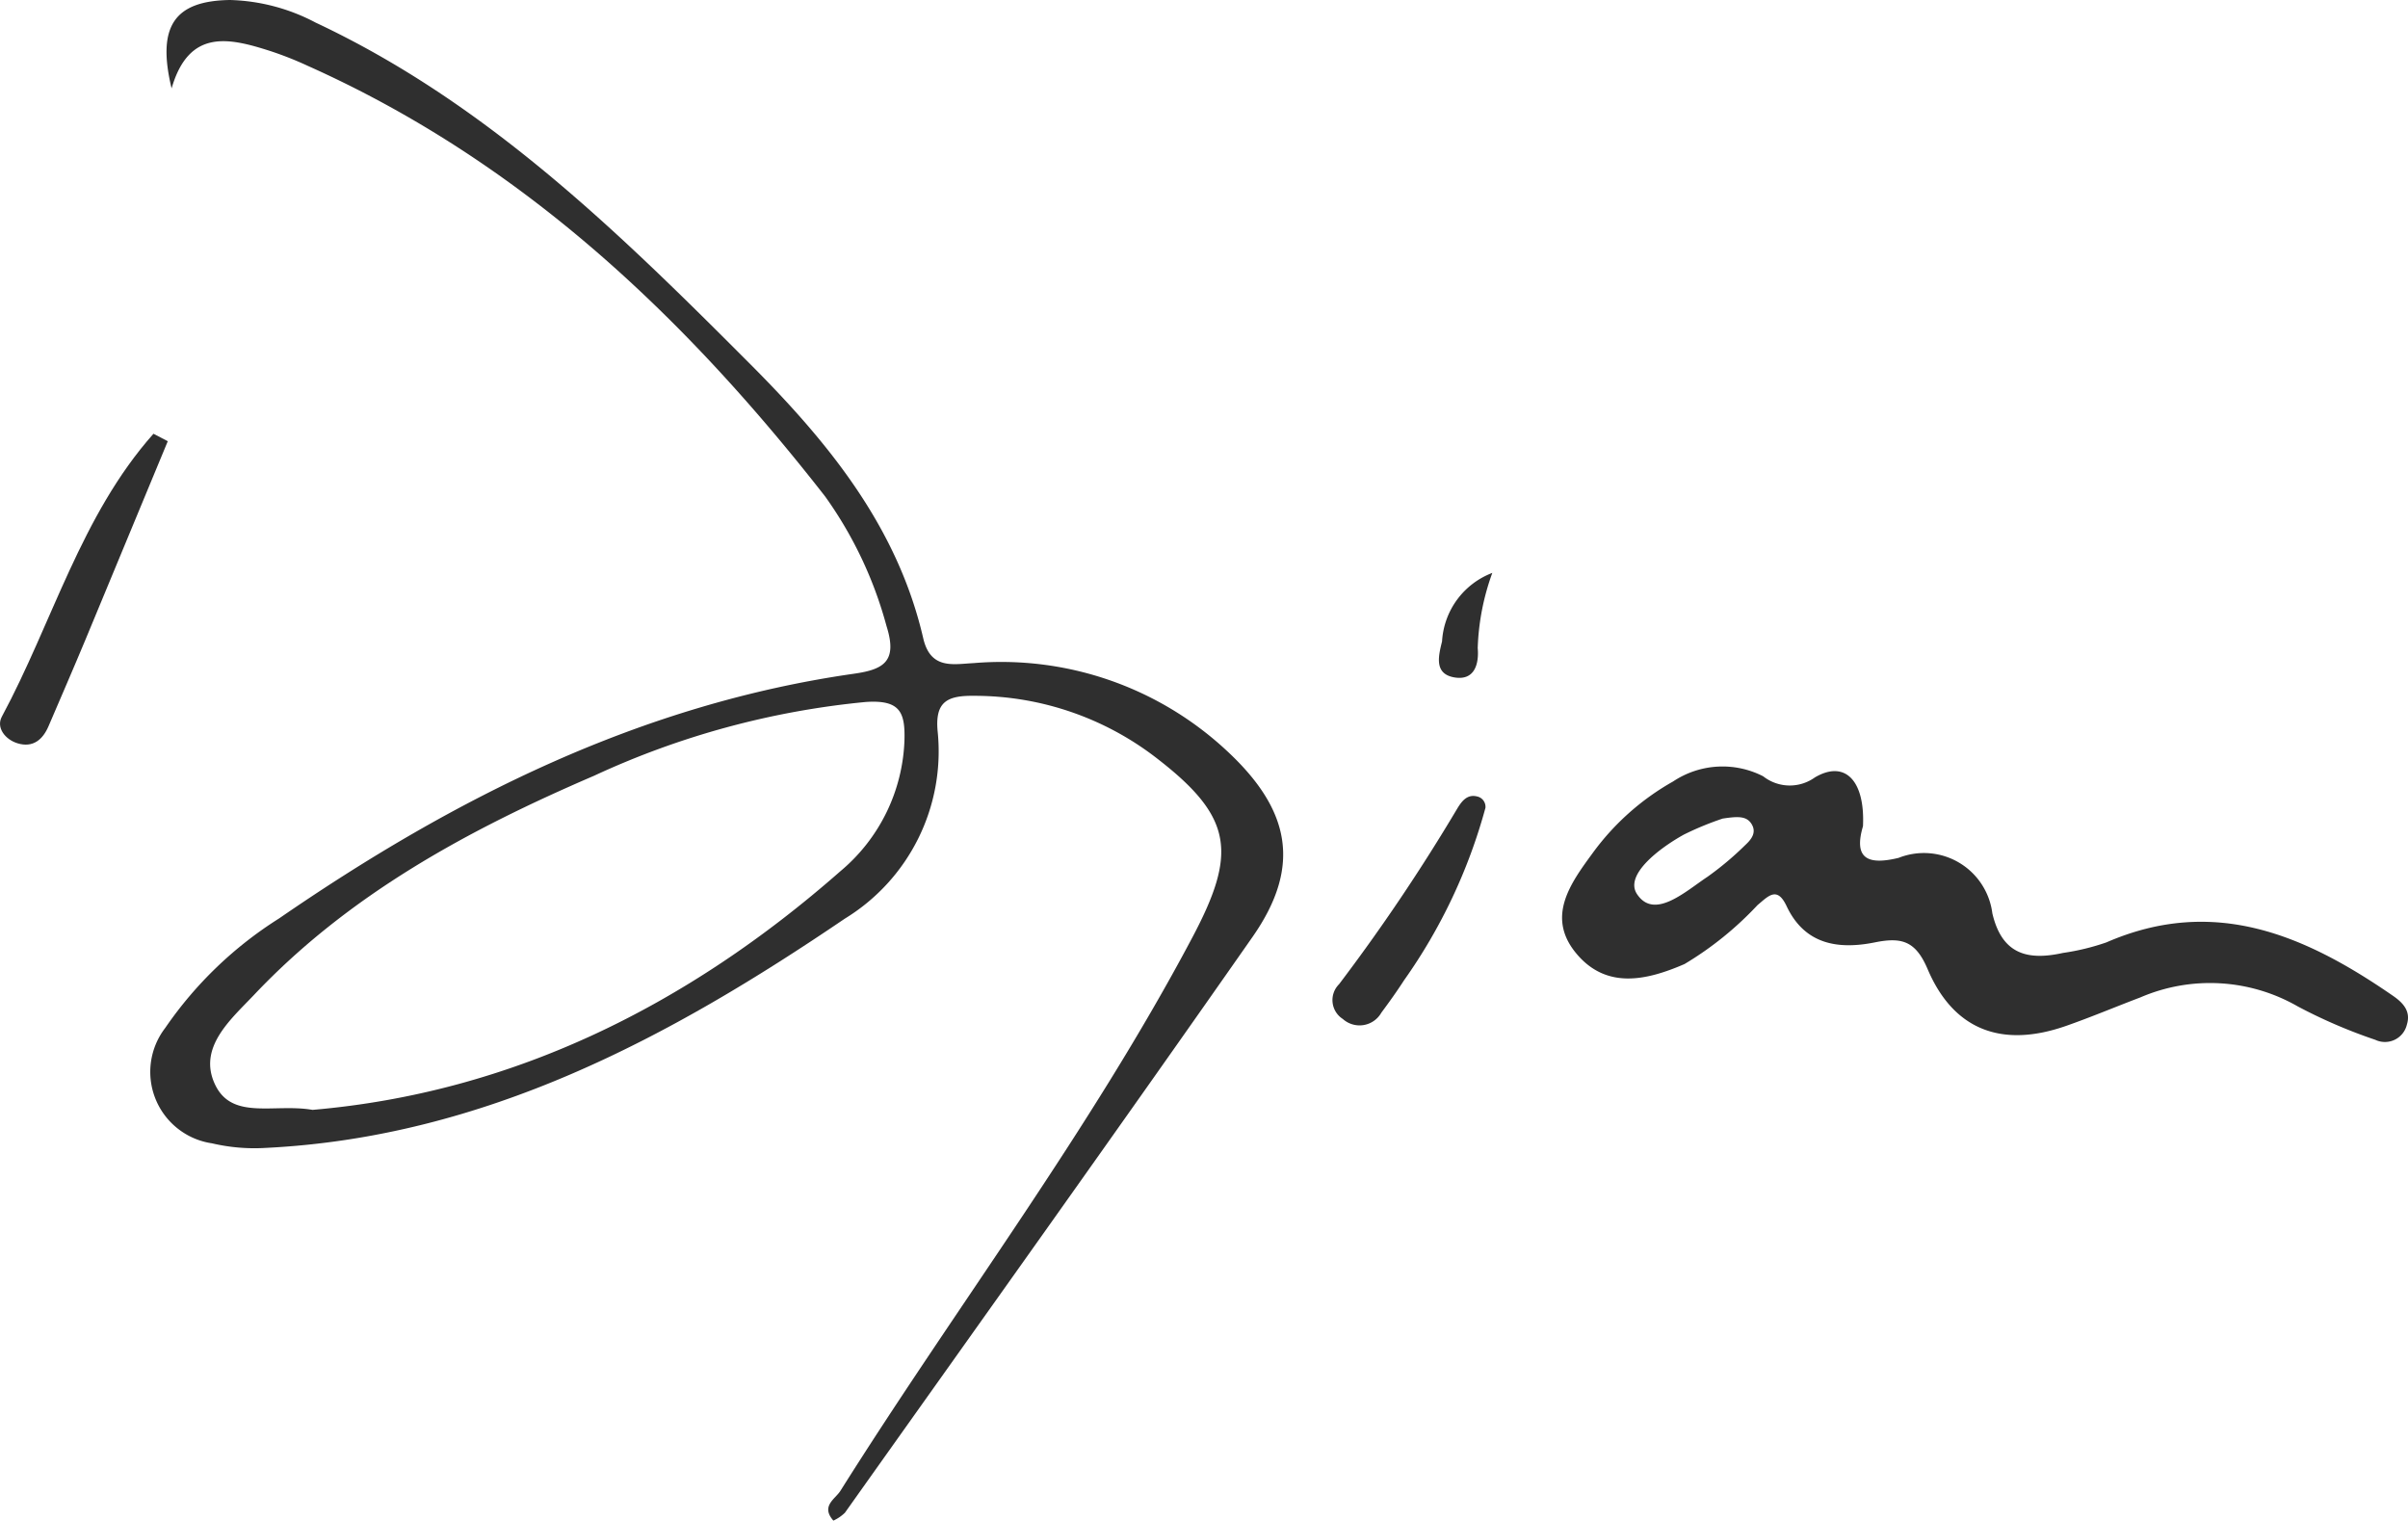
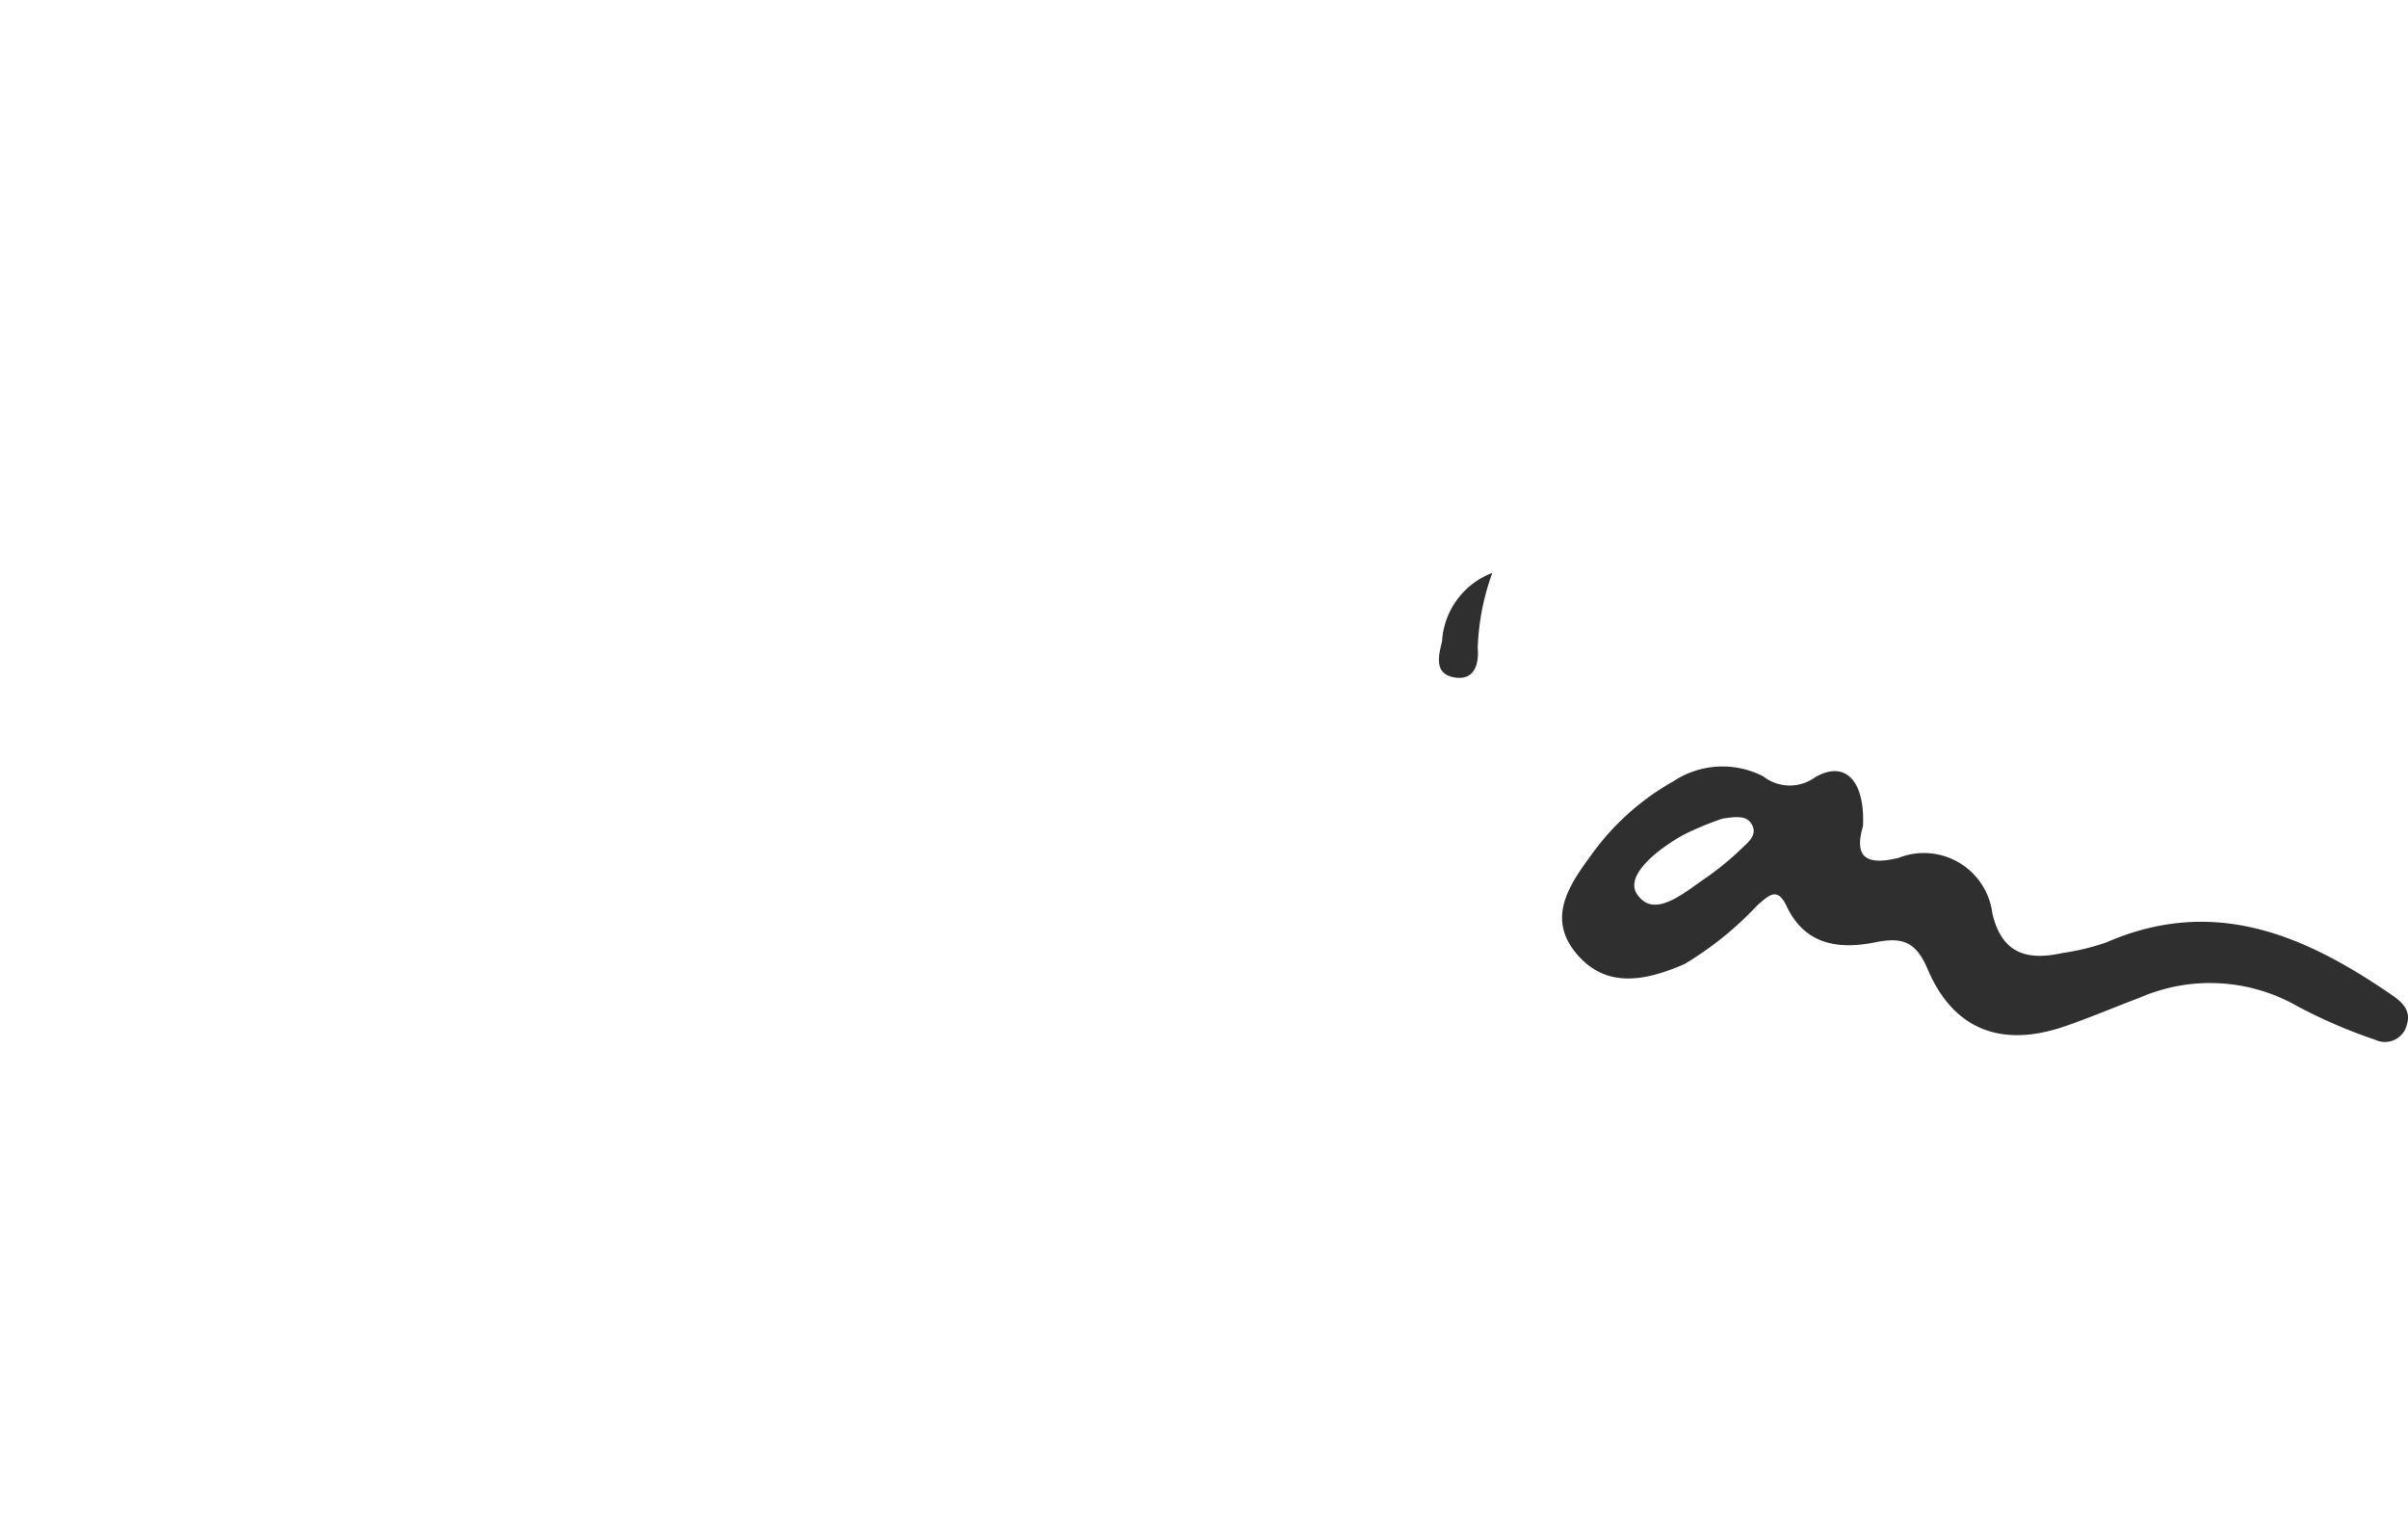
<svg xmlns="http://www.w3.org/2000/svg" width="82.497" height="52.093">
  <g data-name="Groupe 2">
    <g data-name="Groupe 1" fill="#2f2f2f">
-       <path data-name="Tracé 1" d="M5.879 3.028c-.518-2.147.112-3 2-3.028a6.643 6.643 0 0 1 2.934.774c5.875 2.759 10.412 7.209 14.909 11.719 2.676 2.684 5.029 5.571 5.907 9.371.251 1.087 1.037.885 1.731.852a11.327 11.327 0 0 1 8.6 2.939c2.231 2.037 2.667 3.987.95 6.443-4.615 6.6-9.3 13.157-13.964 19.725a1.424 1.424 0 0 1-.395.269c-.44-.5.062-.736.241-1.02 3.987-6.335 8.532-12.309 12.052-18.948 1.53-2.885 1.408-4.109-1.151-6.1a10.194 10.194 0 0 0-6.311-2.187c-.918-.013-1.361.189-1.257 1.234a6.715 6.715 0 0 1-3.183 6.4c-6.005 4.078-12.333 7.48-19.826 7.852a6.364 6.364 0 0 1-1.853-.156 2.472 2.472 0 0 1-1.6-3.956 13.357 13.357 0 0 1 3.9-3.749c6-4.13 12.392-7.34 19.7-8.383 1.032-.147 1.487-.435 1.108-1.634a13.783 13.783 0 0 0-2.1-4.435c-4.838-6.2-10.444-11.5-17.735-14.758a11.92 11.92 0 0 0-1.264-.5C7.868 1.302 6.478.96 5.879 3.028zm4.829 34.993c6.842-.588 12.845-3.571 18.086-8.178a6.118 6.118 0 0 0 2.192-4.472c.029-.976-.151-1.4-1.317-1.324a28.538 28.538 0 0 0-9.316 2.528c-4.3 1.848-8.39 4.059-11.651 7.508-.788.833-1.943 1.805-1.33 3.079.586 1.222 2.027.633 3.335.859z" />
      <path data-name="Tracé 2" d="M63.825 28.303c-.32 1.087.133 1.349 1.22 1.085a2.362 2.362 0 0 1 3.212 1.9c.33 1.41 1.212 1.623 2.419 1.357a8.036 8.036 0 0 0 1.485-.36c3.7-1.61 6.821-.246 9.826 1.832.364.251.608.542.472.981a.772.772 0 0 1-1.085.522 17.854 17.854 0 0 1-2.65-1.141 6.034 6.034 0 0 0-5.4-.309c-.848.321-1.685.675-2.54.974-2.191.767-3.853.152-4.745-1.946-.409-.962-.885-1.1-1.8-.916-1.237.25-2.4.094-3.029-1.237-.328-.7-.627-.347-1-.037a11.461 11.461 0 0 1-2.5 2.018c-1.306.565-2.7.885-3.737-.4-.993-1.234-.165-2.37.577-3.383a8.677 8.677 0 0 1 2.771-2.473 3.05 3.05 0 0 1 3.085-.176 1.474 1.474 0 0 0 1.771.038c1.037-.61 1.722.116 1.648 1.671zm-4.8-.263a10.458 10.458 0 0 0-1.333.549c-.845.467-2.045 1.381-1.61 2.038.593.9 1.657-.088 2.415-.59a10.556 10.556 0 0 0 1.286-1.079c.2-.185.411-.425.226-.728-.171-.278-.463-.267-.984-.189z" />
-       <path data-name="Tracé 3" d="M5.748 15.115l-2.821 6.8c-.412.989-.84 1.972-1.262 2.957-.2.47-.538.751-1.062.592-.426-.129-.742-.538-.54-.913 1.737-3.226 2.708-6.892 5.195-9.692z" />
-       <path data-name="Tracé 4" d="M50.891 27.673a18.714 18.714 0 0 1-2.791 5.912c-.244.378-.507.745-.776 1.107a.858.858 0 0 1-1.32.215.767.767 0 0 1-.128-1.191 64.6 64.6 0 0 0 4.058-6.032c.143-.231.329-.486.67-.4a.364.364 0 0 1 .287.389z" />
      <path data-name="Tracé 5" d="M51.126 19.626a8.267 8.267 0 0 0-.5 2.573c.048.546-.107 1.121-.793 1.008-.717-.118-.548-.745-.429-1.235a2.676 2.676 0 0 1 1.722-2.346z" />
    </g>
  </g>
</svg>